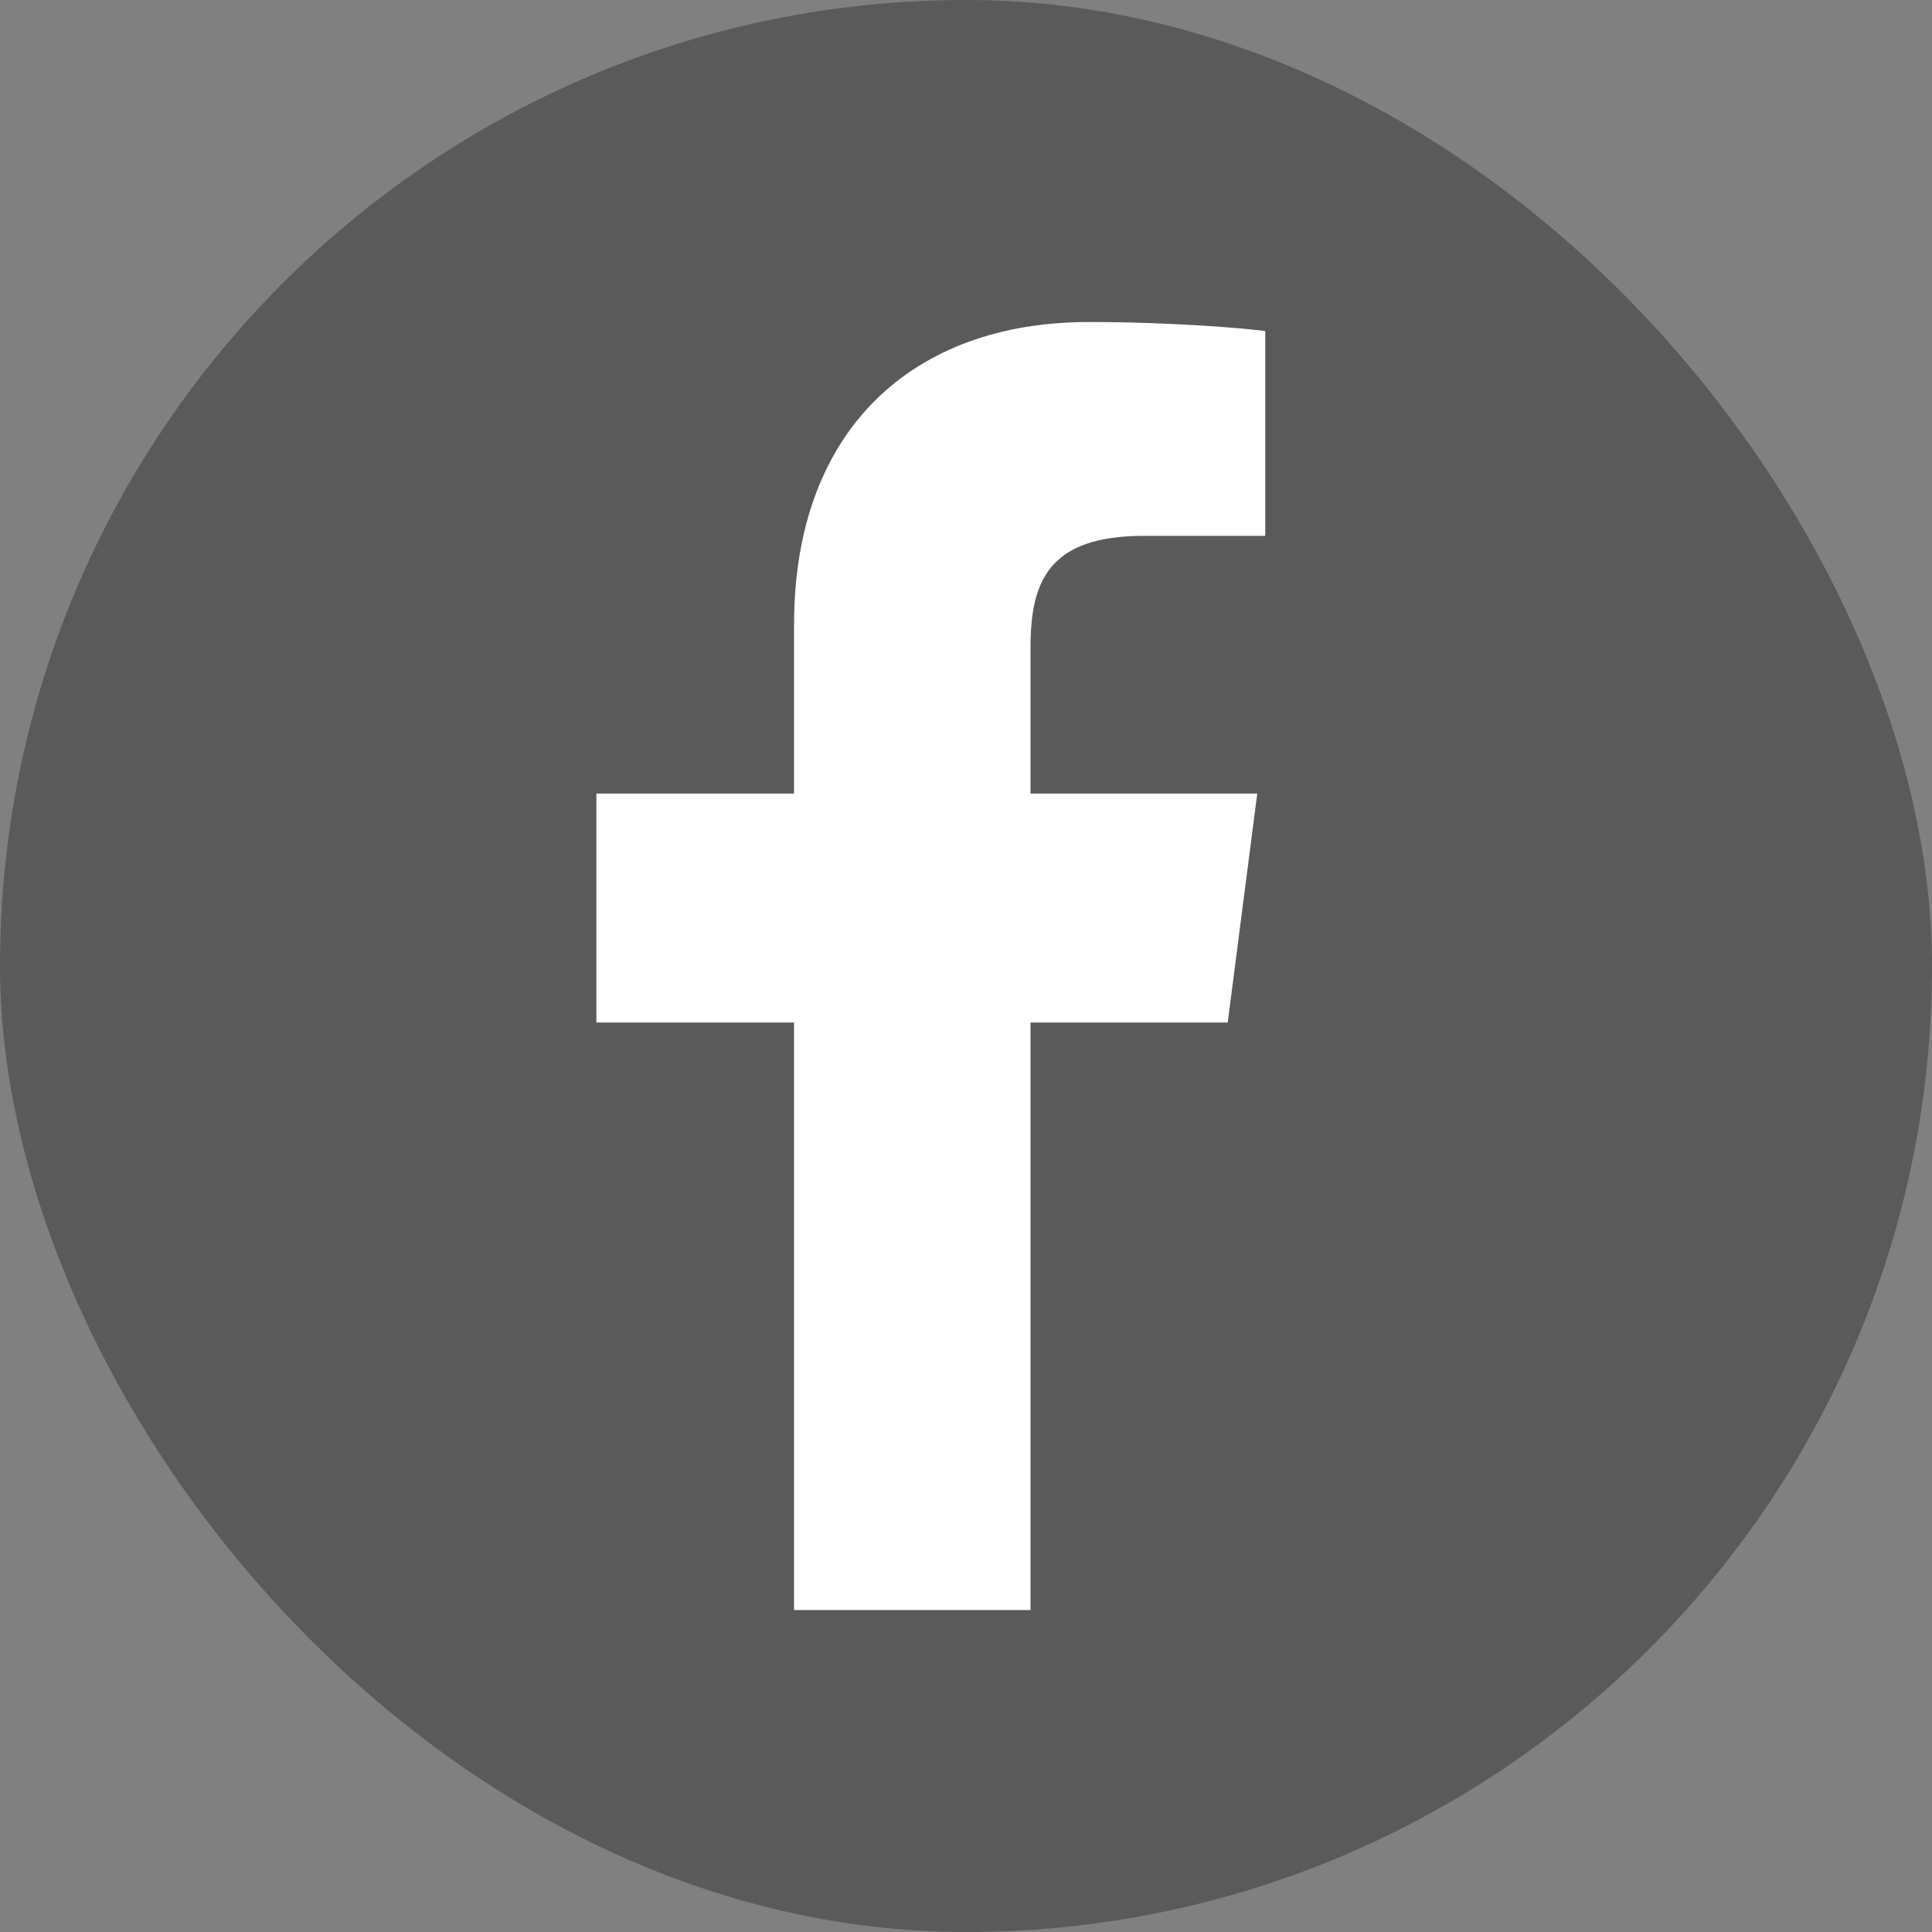
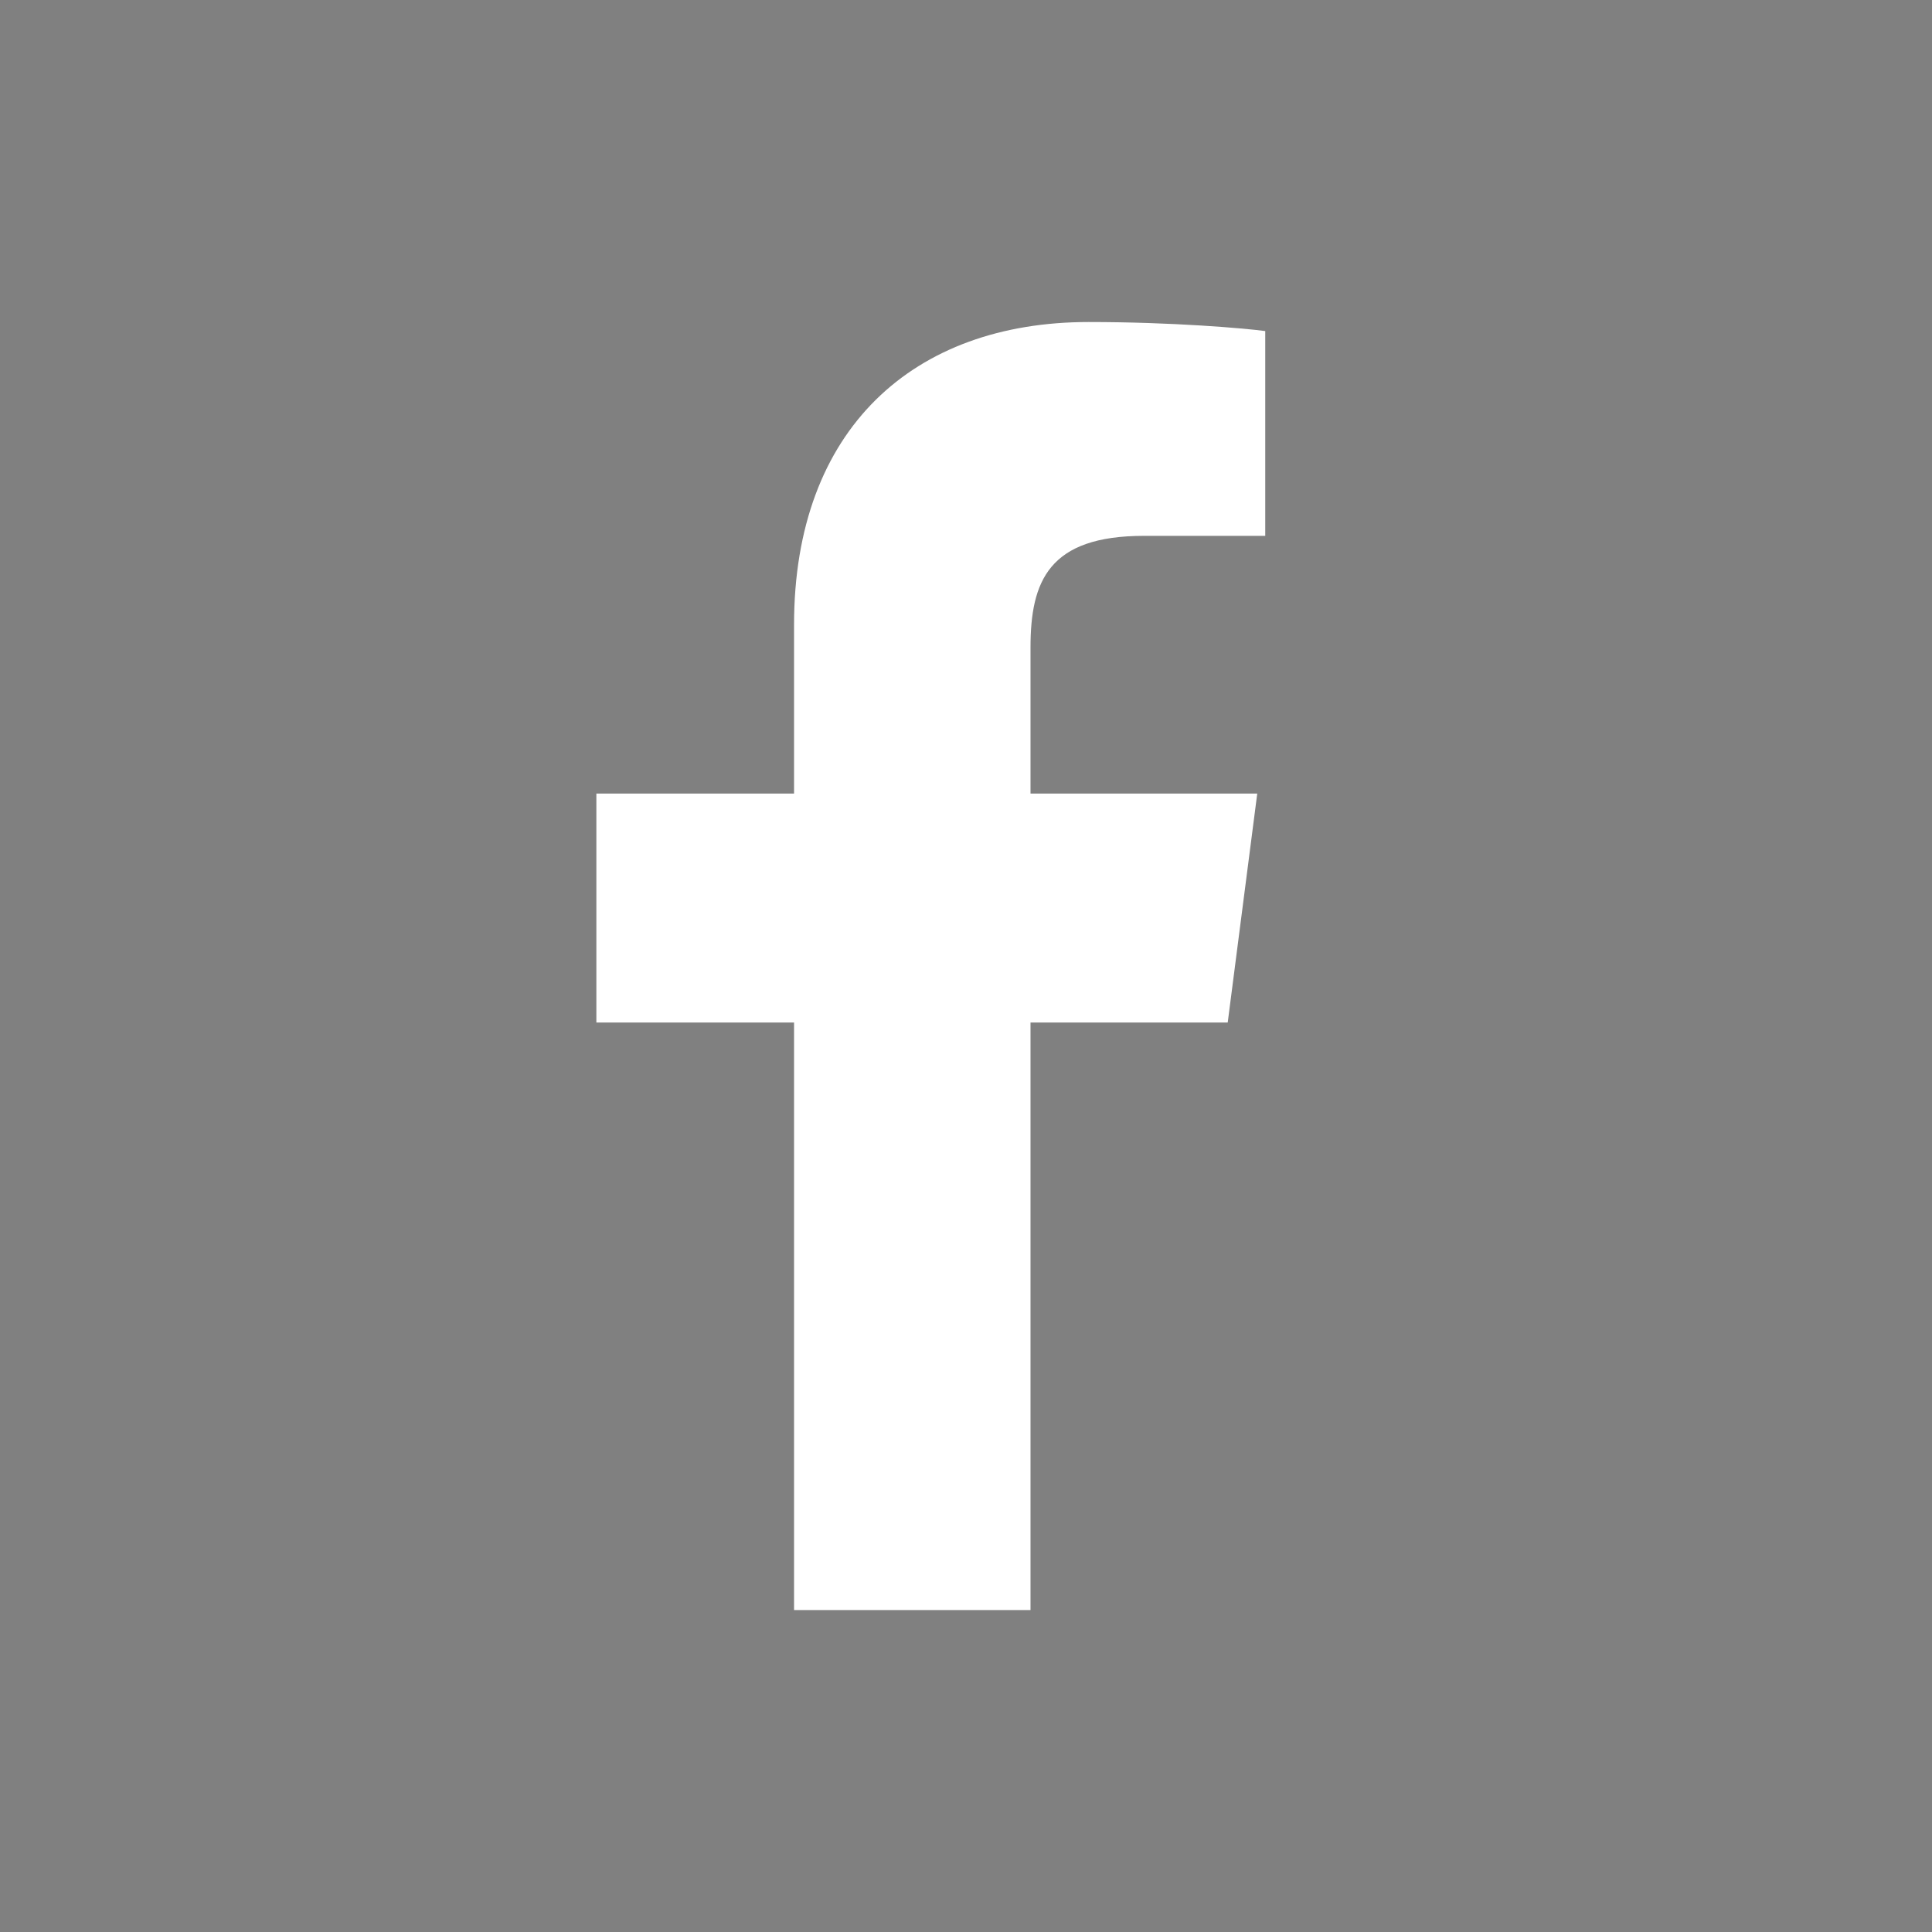
<svg xmlns="http://www.w3.org/2000/svg" width="28" height="28" viewBox="0 0 28 28" fill="none">
  <rect x="0" y="0" width="28" height="28" fill="#808080" stroke="none" />
  <desc>
			Created with Pixso.
	</desc>
  <defs />
-   <rect id="Rectangle" rx="14" width="28" height="28" fill="#000000" fill-opacity="0.3" />
  <path id="Vector" d="M14.935 23.334L14.935 14.819L17.793 14.819L18.221 11.501L14.935 11.501L14.935 9.382C14.935 8.421 15.201 7.766 16.579 7.766L18.337 7.766L18.337 4.798C18.032 4.757 16.989 4.667 15.776 4.667C13.243 4.667 11.508 6.213 11.508 9.053L11.508 11.501L8.643 11.501L8.643 14.819L11.508 14.819L11.508 23.334L14.935 23.334Z" fill="#FFFFFF" fill-opacity="1" fill-rule="nonzero" />
</svg>